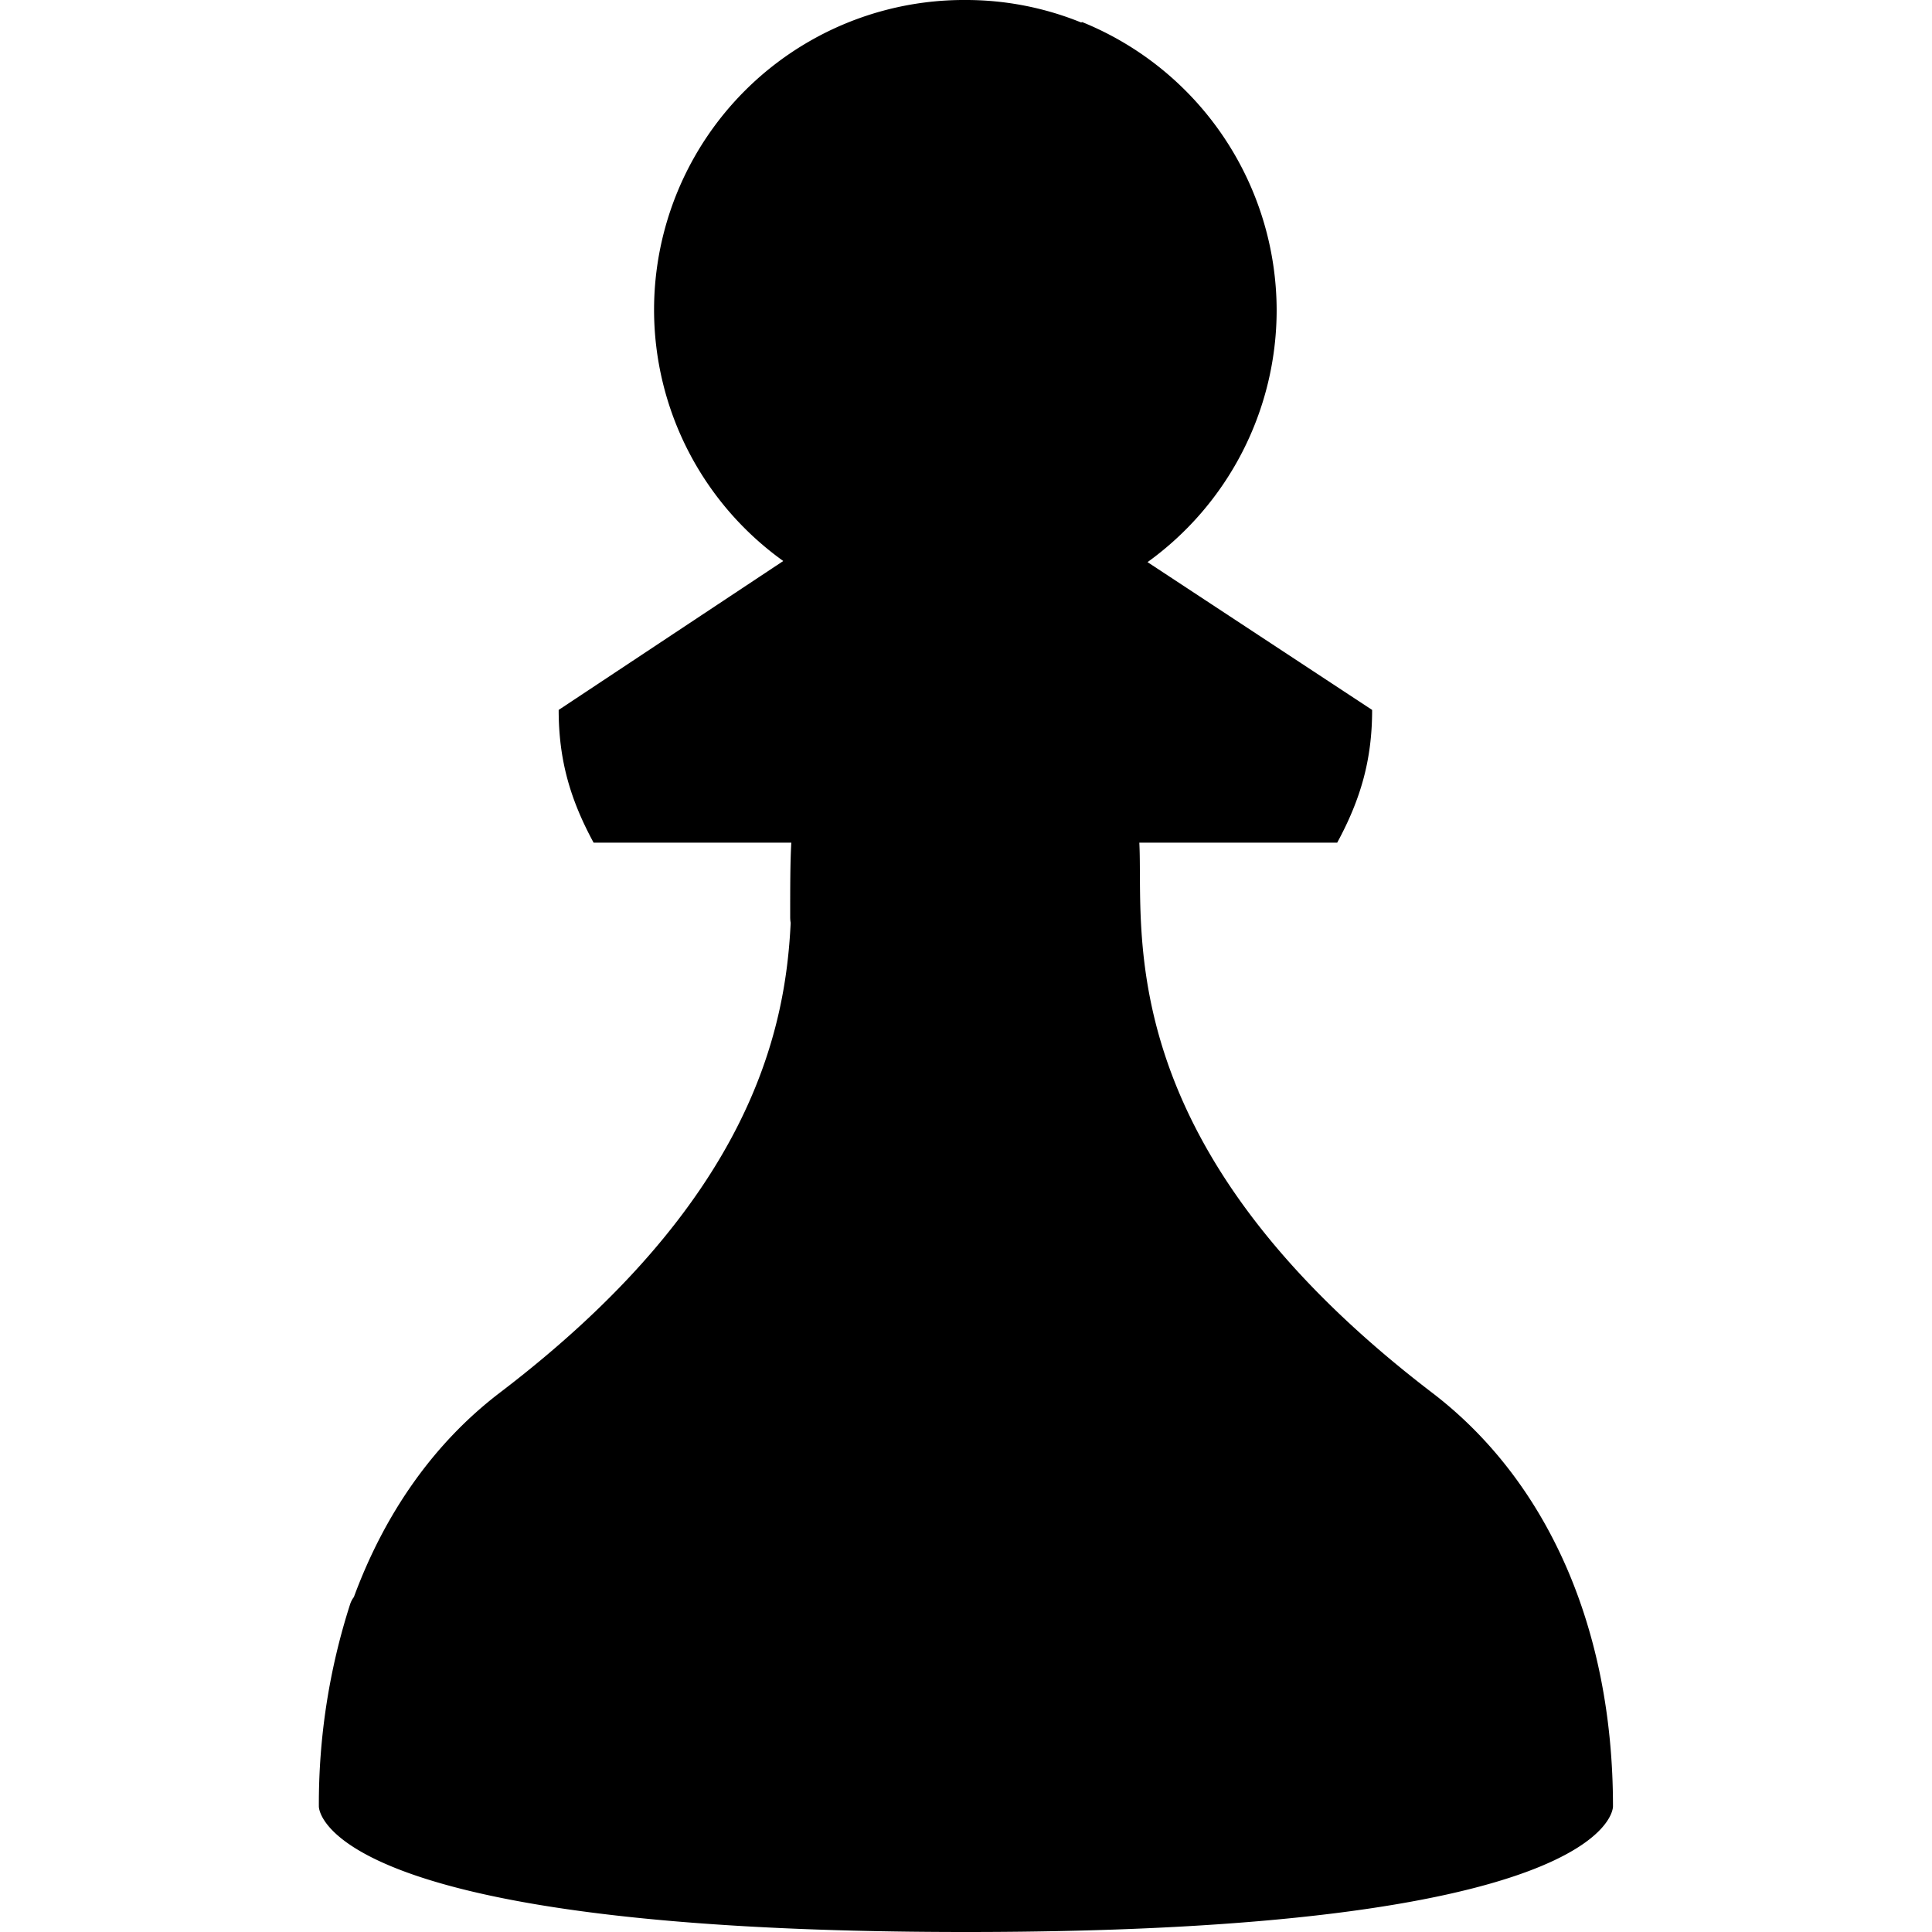
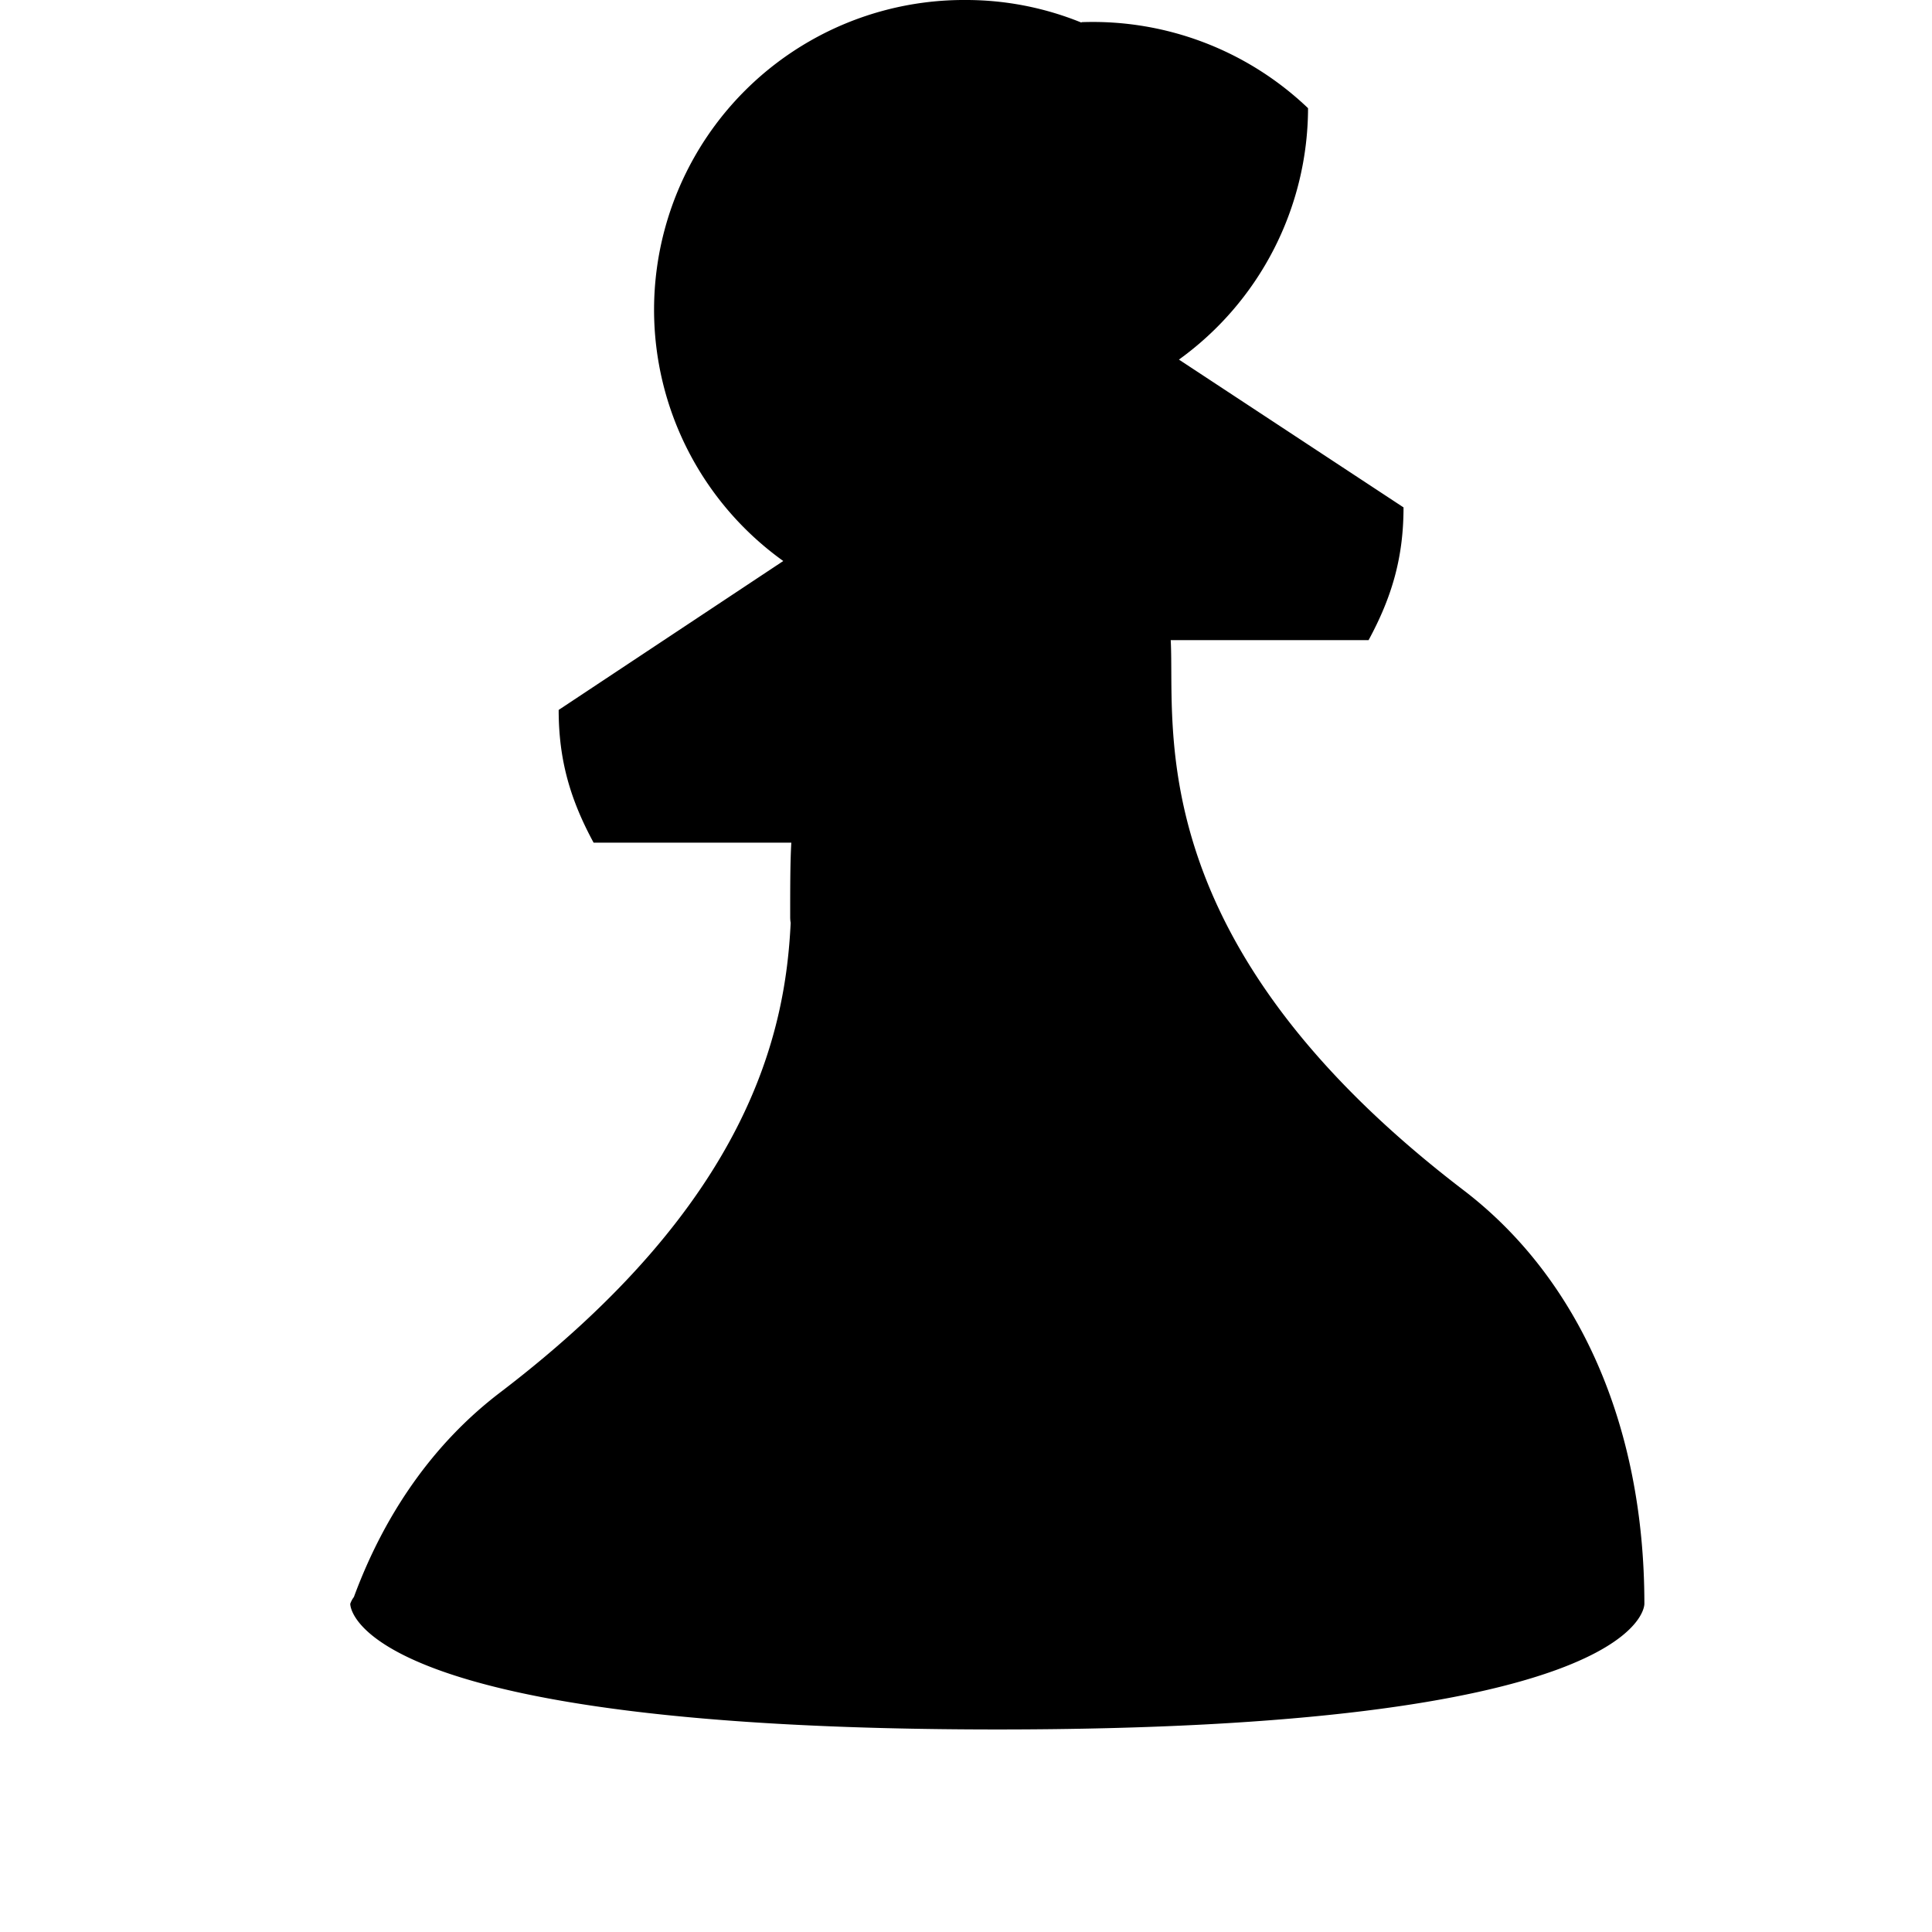
<svg xmlns="http://www.w3.org/2000/svg" width="800" height="800" viewBox="0 0 24 24">
-   <path fill="currentColor" d="M12 0a3.85 3.85 0 0 0-3.875 3.846A3.84 3.84 0 0 0 9.73 6.969l-2.79 1.85c0 .622.144 1.114.434 1.649H9.83c-.014.245-.014.549-.014.925q0 .037.006.071c-.064 1.353-.507 3.472-3.62 5.842c-.816.625-1.423 1.495-1.806 2.533a.3.3 0 0 0-.045.084a8.1 8.1 0 0 0-.39 2.516c0 .1.216 1.561 8.038 1.561s8.038-1.46 8.038-1.561c0-2.227-.824-4.048-2.24-5.133c-4.034-3.08-3.586-5.74-3.644-6.838h2.458c.29-.535.434-1.027.434-1.649l-2.79-1.836a3.86 3.86 0 0 0 1.604-3.123A3.87 3.87 0 0 0 13.445.275c-.004-.002-.01.004-.015.004A3.8 3.8 0 0 0 12 0" />
+   <path fill="currentColor" d="M12 0a3.85 3.85 0 0 0-3.875 3.846A3.84 3.84 0 0 0 9.73 6.969l-2.79 1.85c0 .622.144 1.114.434 1.649H9.83c-.014.245-.014.549-.014.925q0 .037.006.071c-.064 1.353-.507 3.472-3.62 5.842c-.816.625-1.423 1.495-1.806 2.533a.3.3 0 0 0-.045.084c0 .1.216 1.561 8.038 1.561s8.038-1.46 8.038-1.561c0-2.227-.824-4.048-2.24-5.133c-4.034-3.08-3.586-5.74-3.644-6.838h2.458c.29-.535.434-1.027.434-1.649l-2.79-1.836a3.86 3.86 0 0 0 1.604-3.123A3.87 3.87 0 0 0 13.445.275c-.004-.002-.01.004-.015.004A3.8 3.8 0 0 0 12 0" />
</svg>